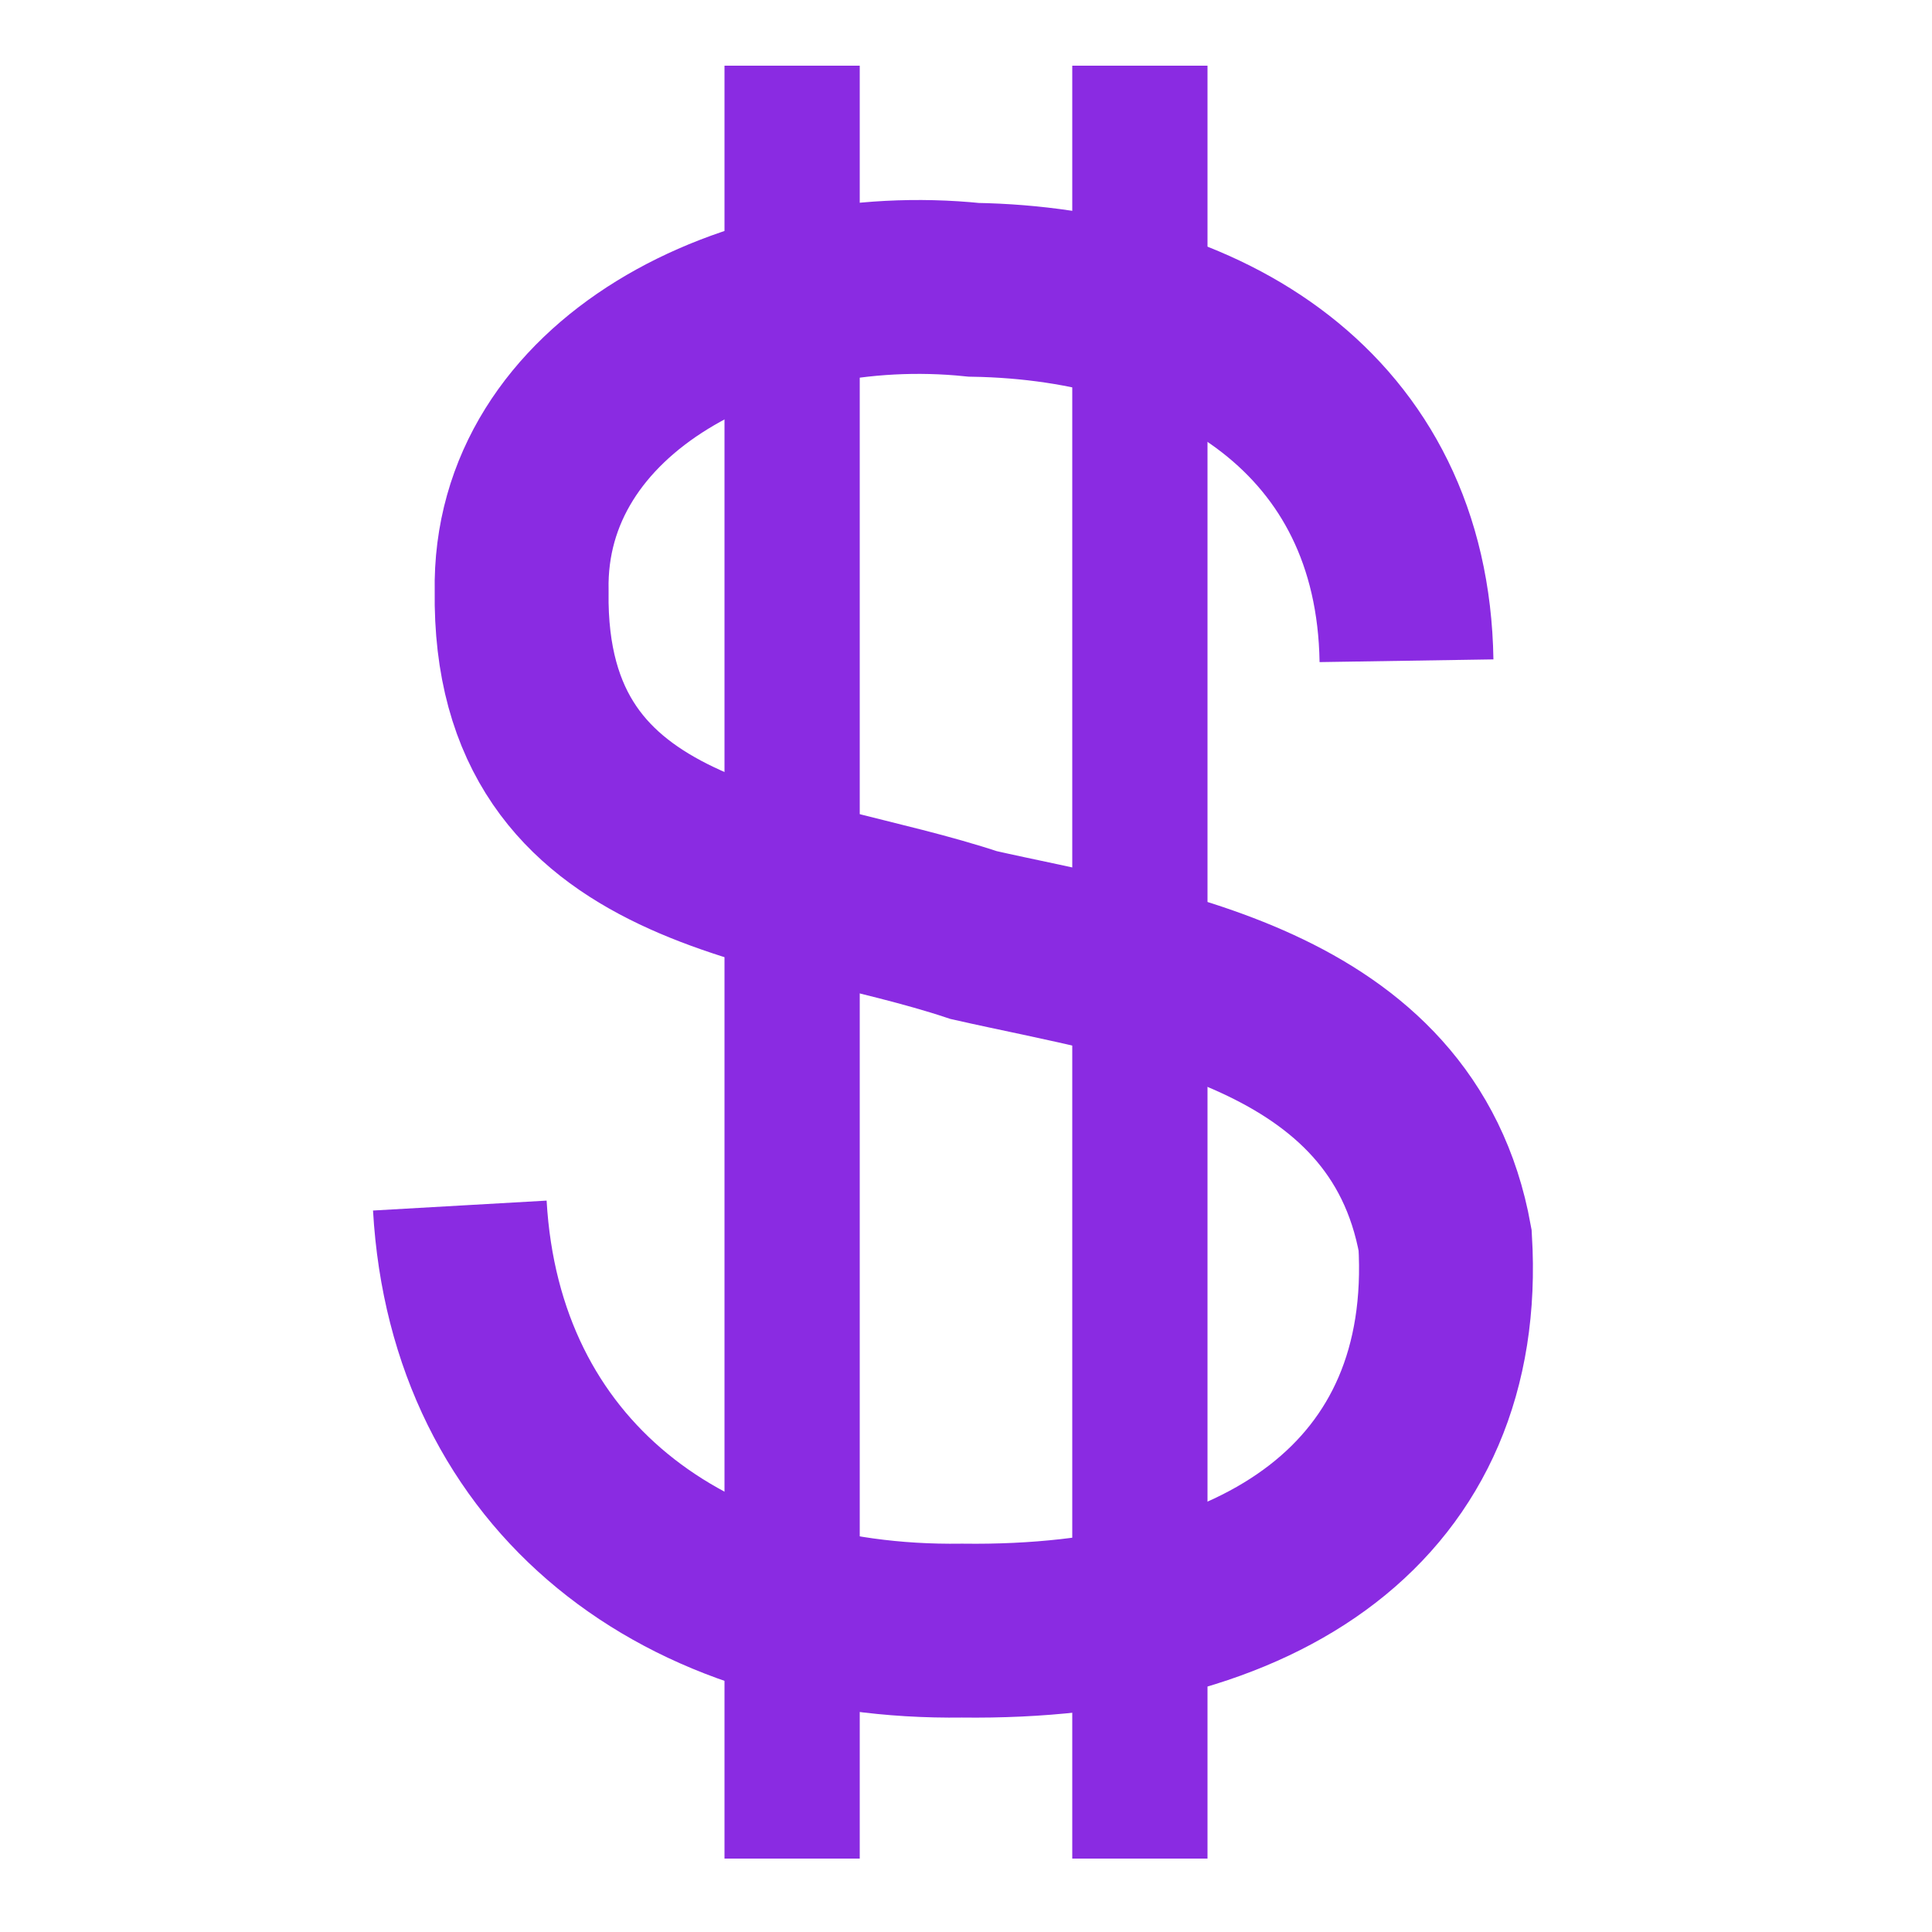
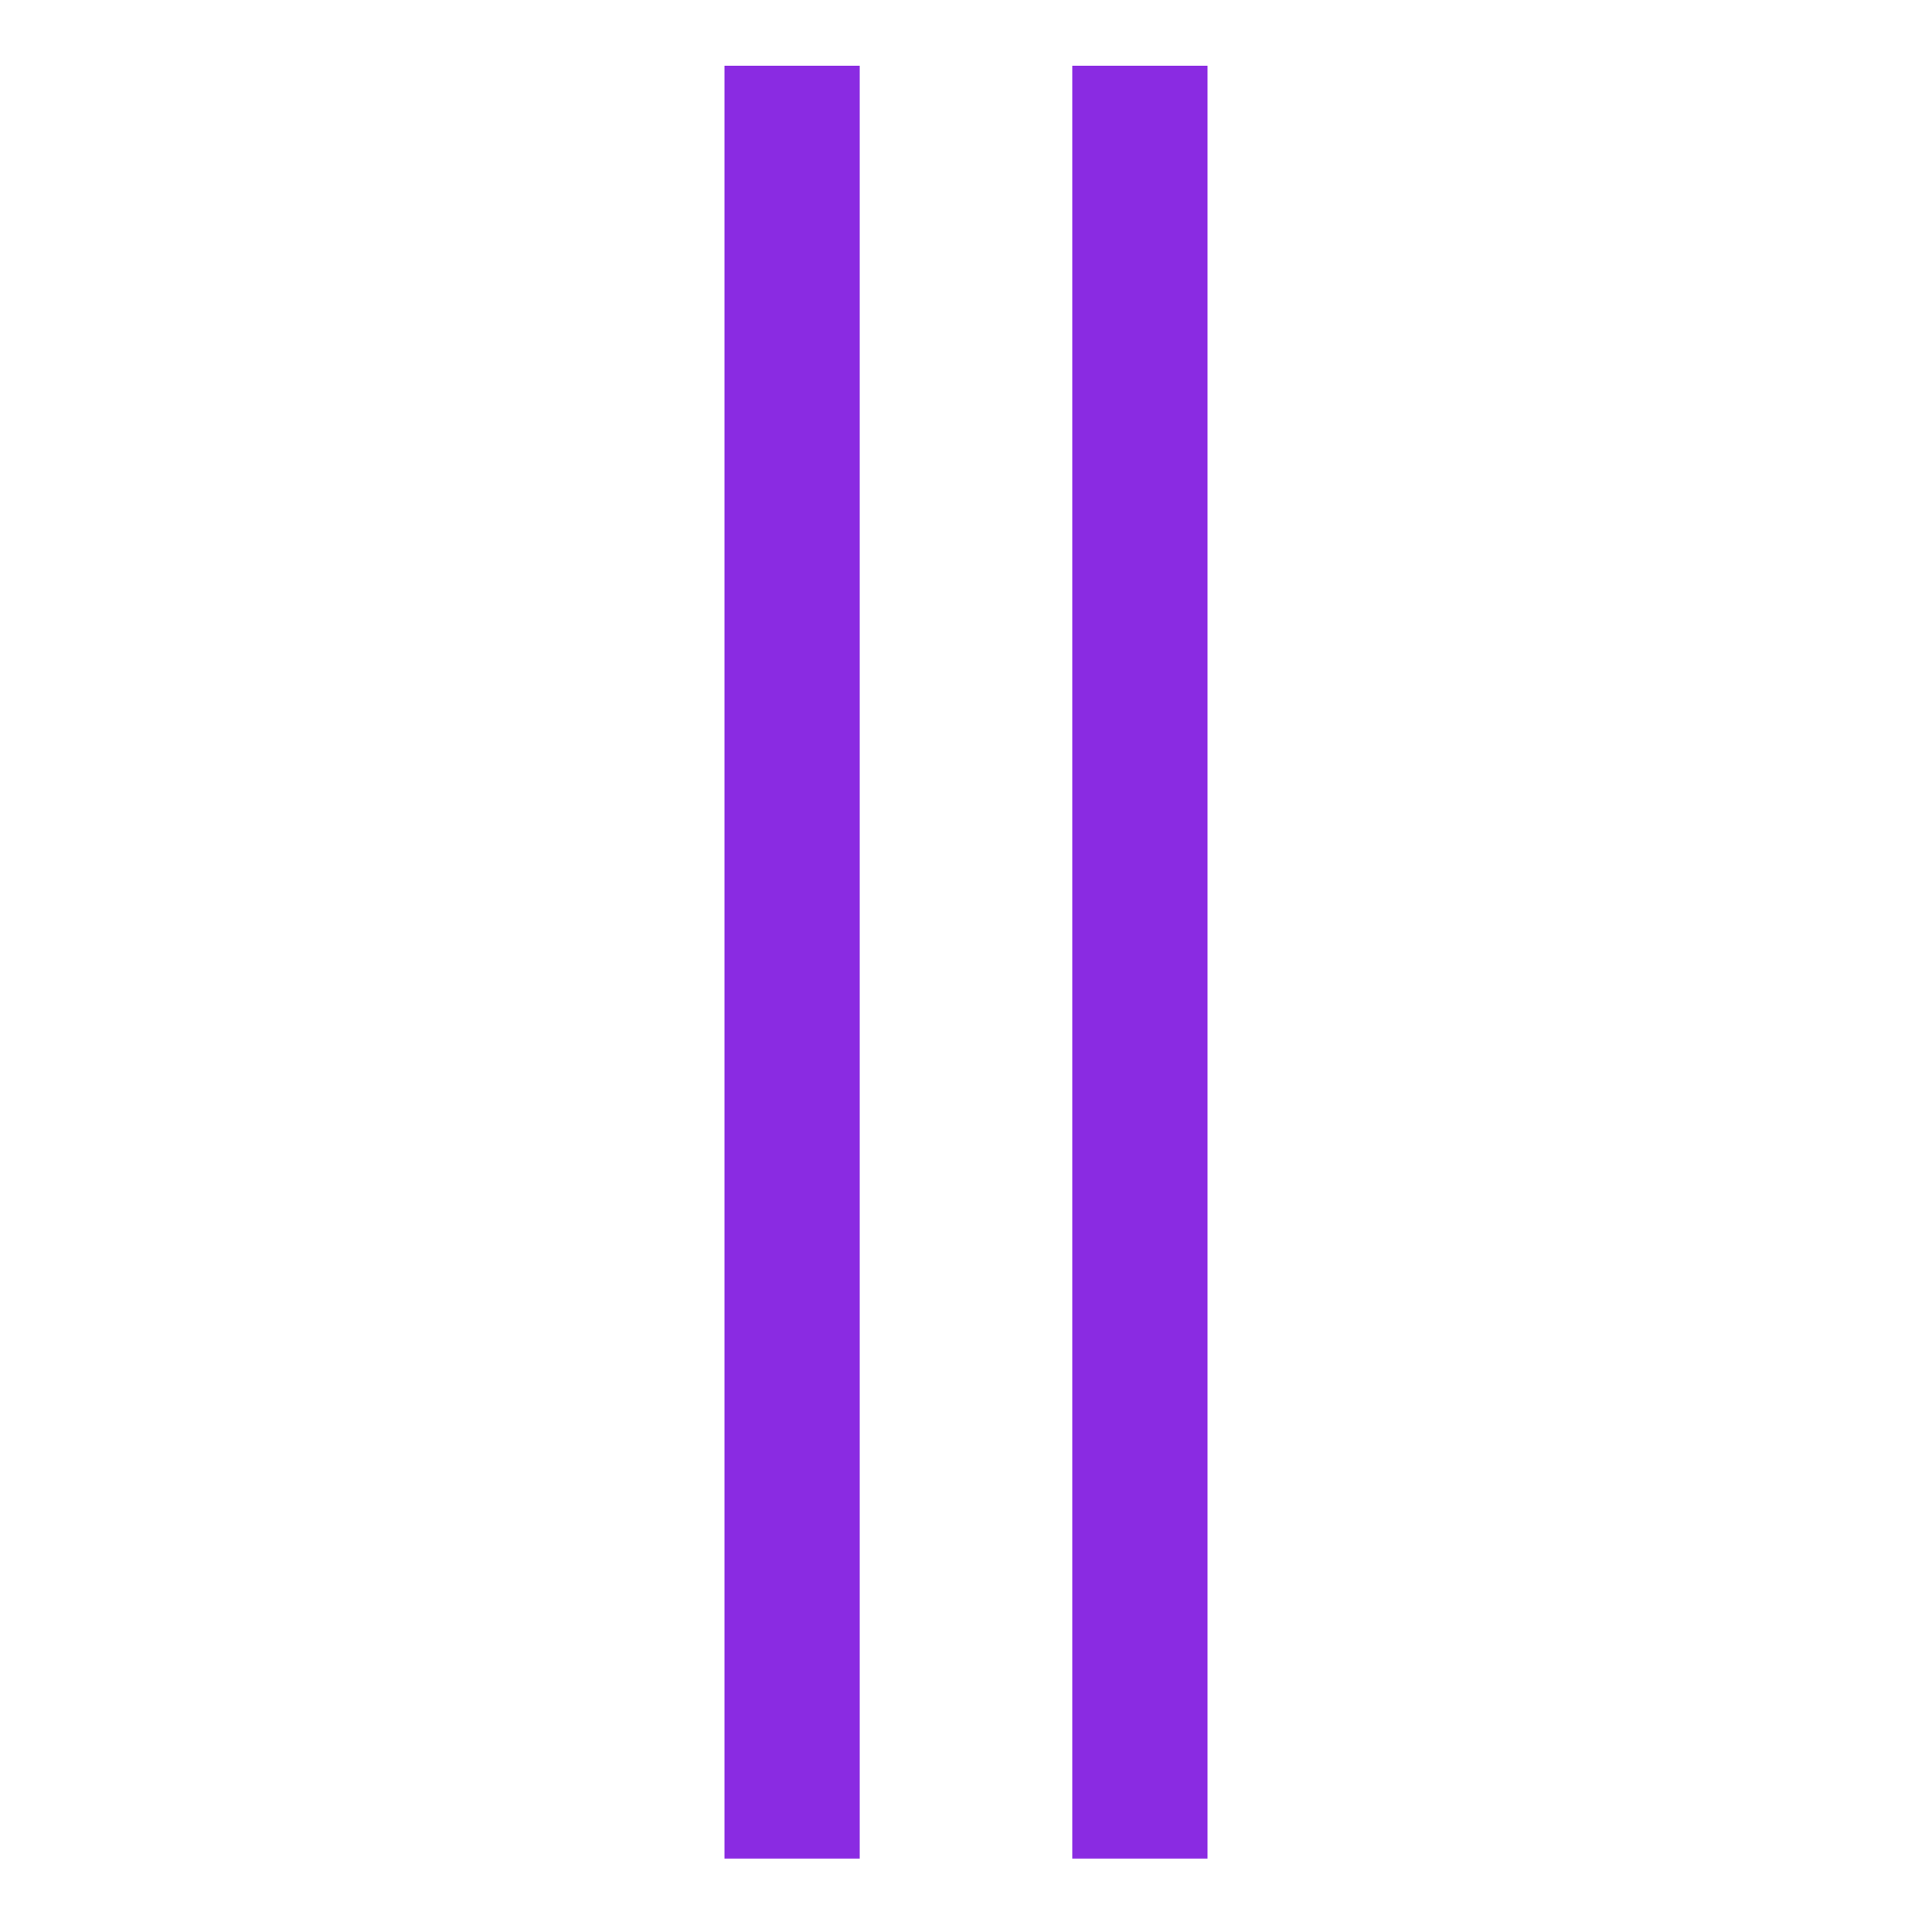
<svg xmlns="http://www.w3.org/2000/svg" width="500" height="500" fill="none" stroke="#000">
-   <path stroke-width="45" d="m119,312c4,70 58,111 130,110 78,1 129-34 125-101-11-61-78-69-122-79-48-16-118-16-117-89-1-53 59-84 117-78 60,1 111,32 112,96" stroke="blueviolet" />
  <path stroke-width="35" d="m205,17v464m90,0V17" stroke="blueviolet" />
</svg>